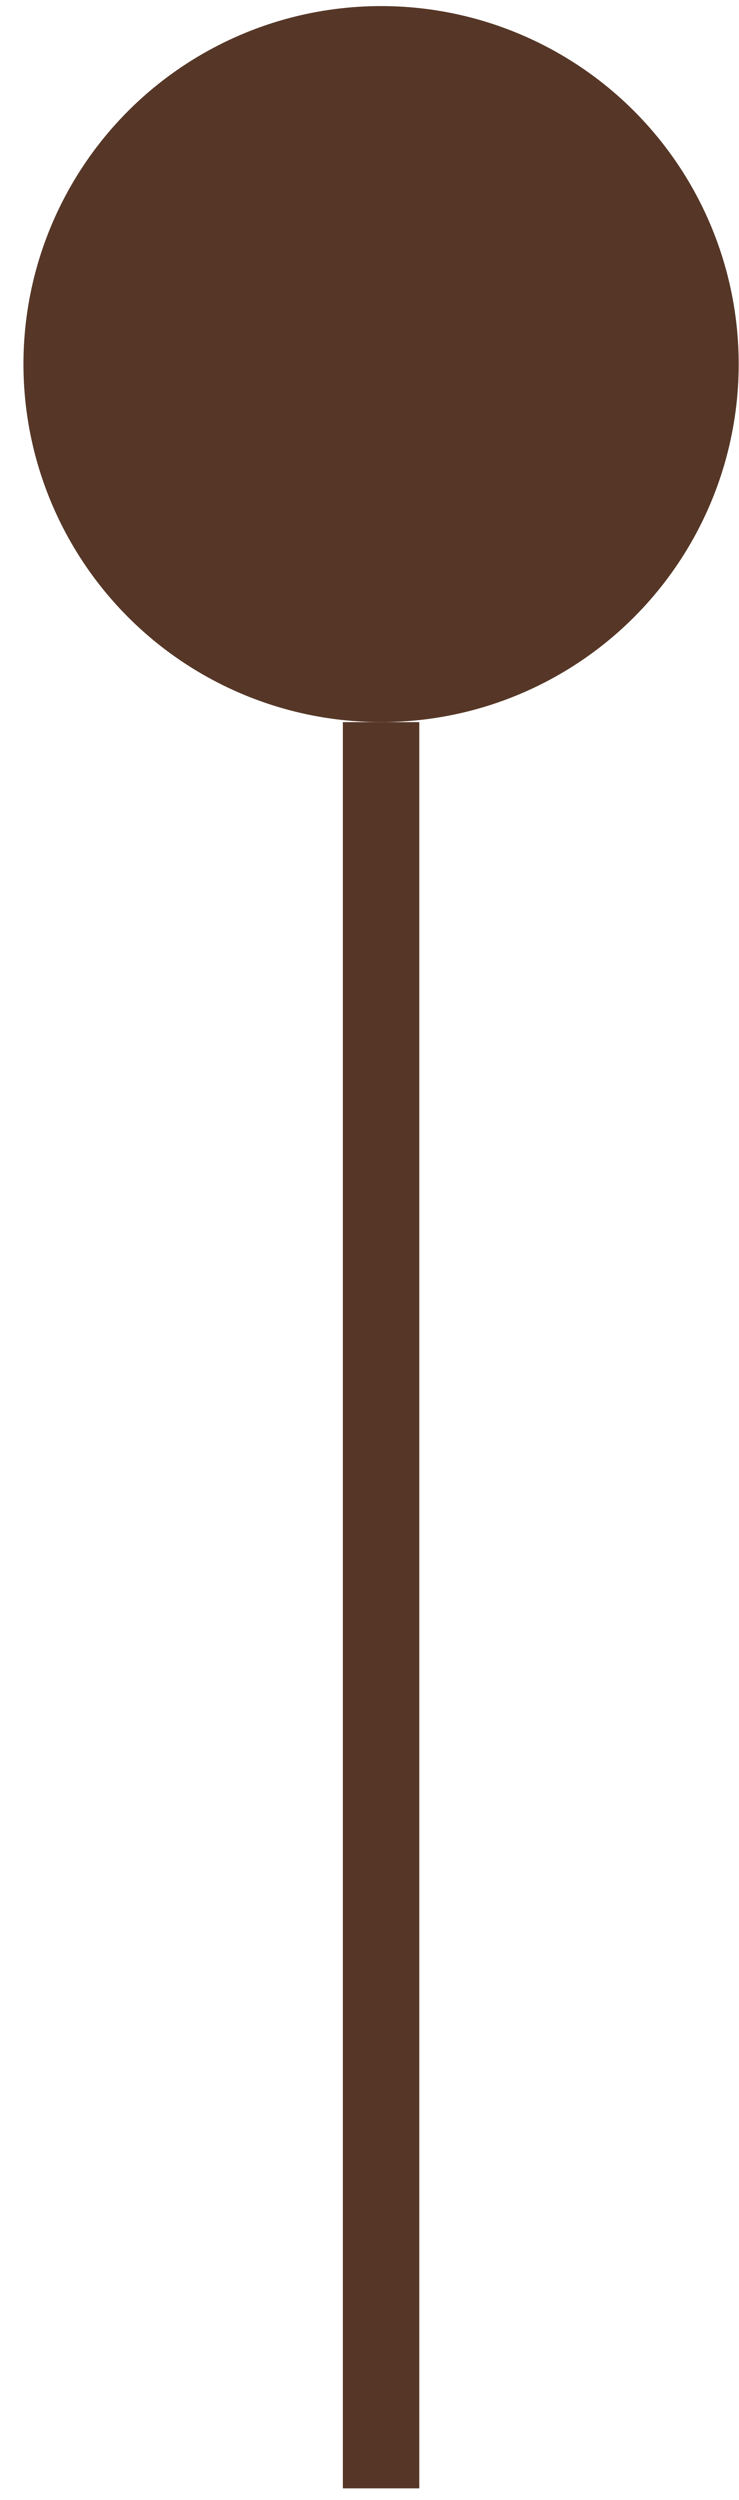
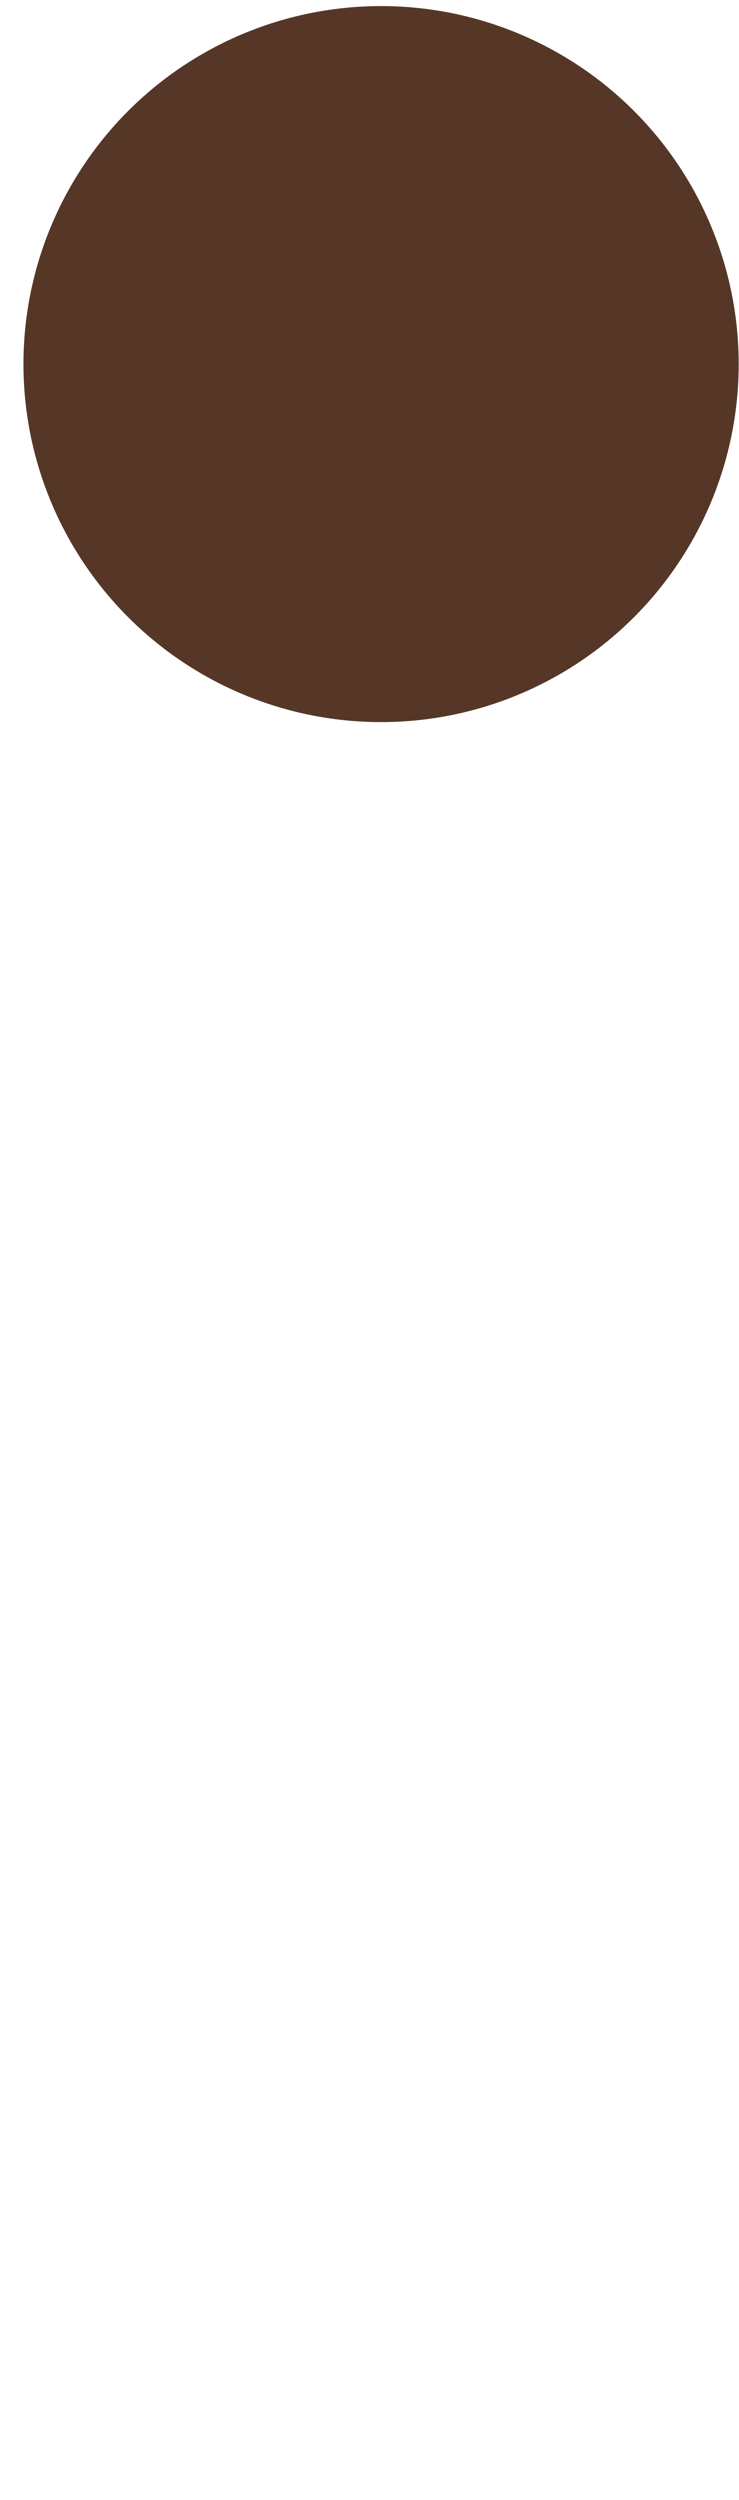
<svg xmlns="http://www.w3.org/2000/svg" width="29" height="98" viewBox="0 0 29 98" fill="none">
  <g id="Group 1000002834">
-     <path id="Vector 239" d="M14.954 97.541V28.307" stroke="#563727" stroke-width="3" />
    <circle id="Ellipse 997" cx="14.954" cy="14.272" r="14.034" fill="#563727" />
  </g>
</svg>